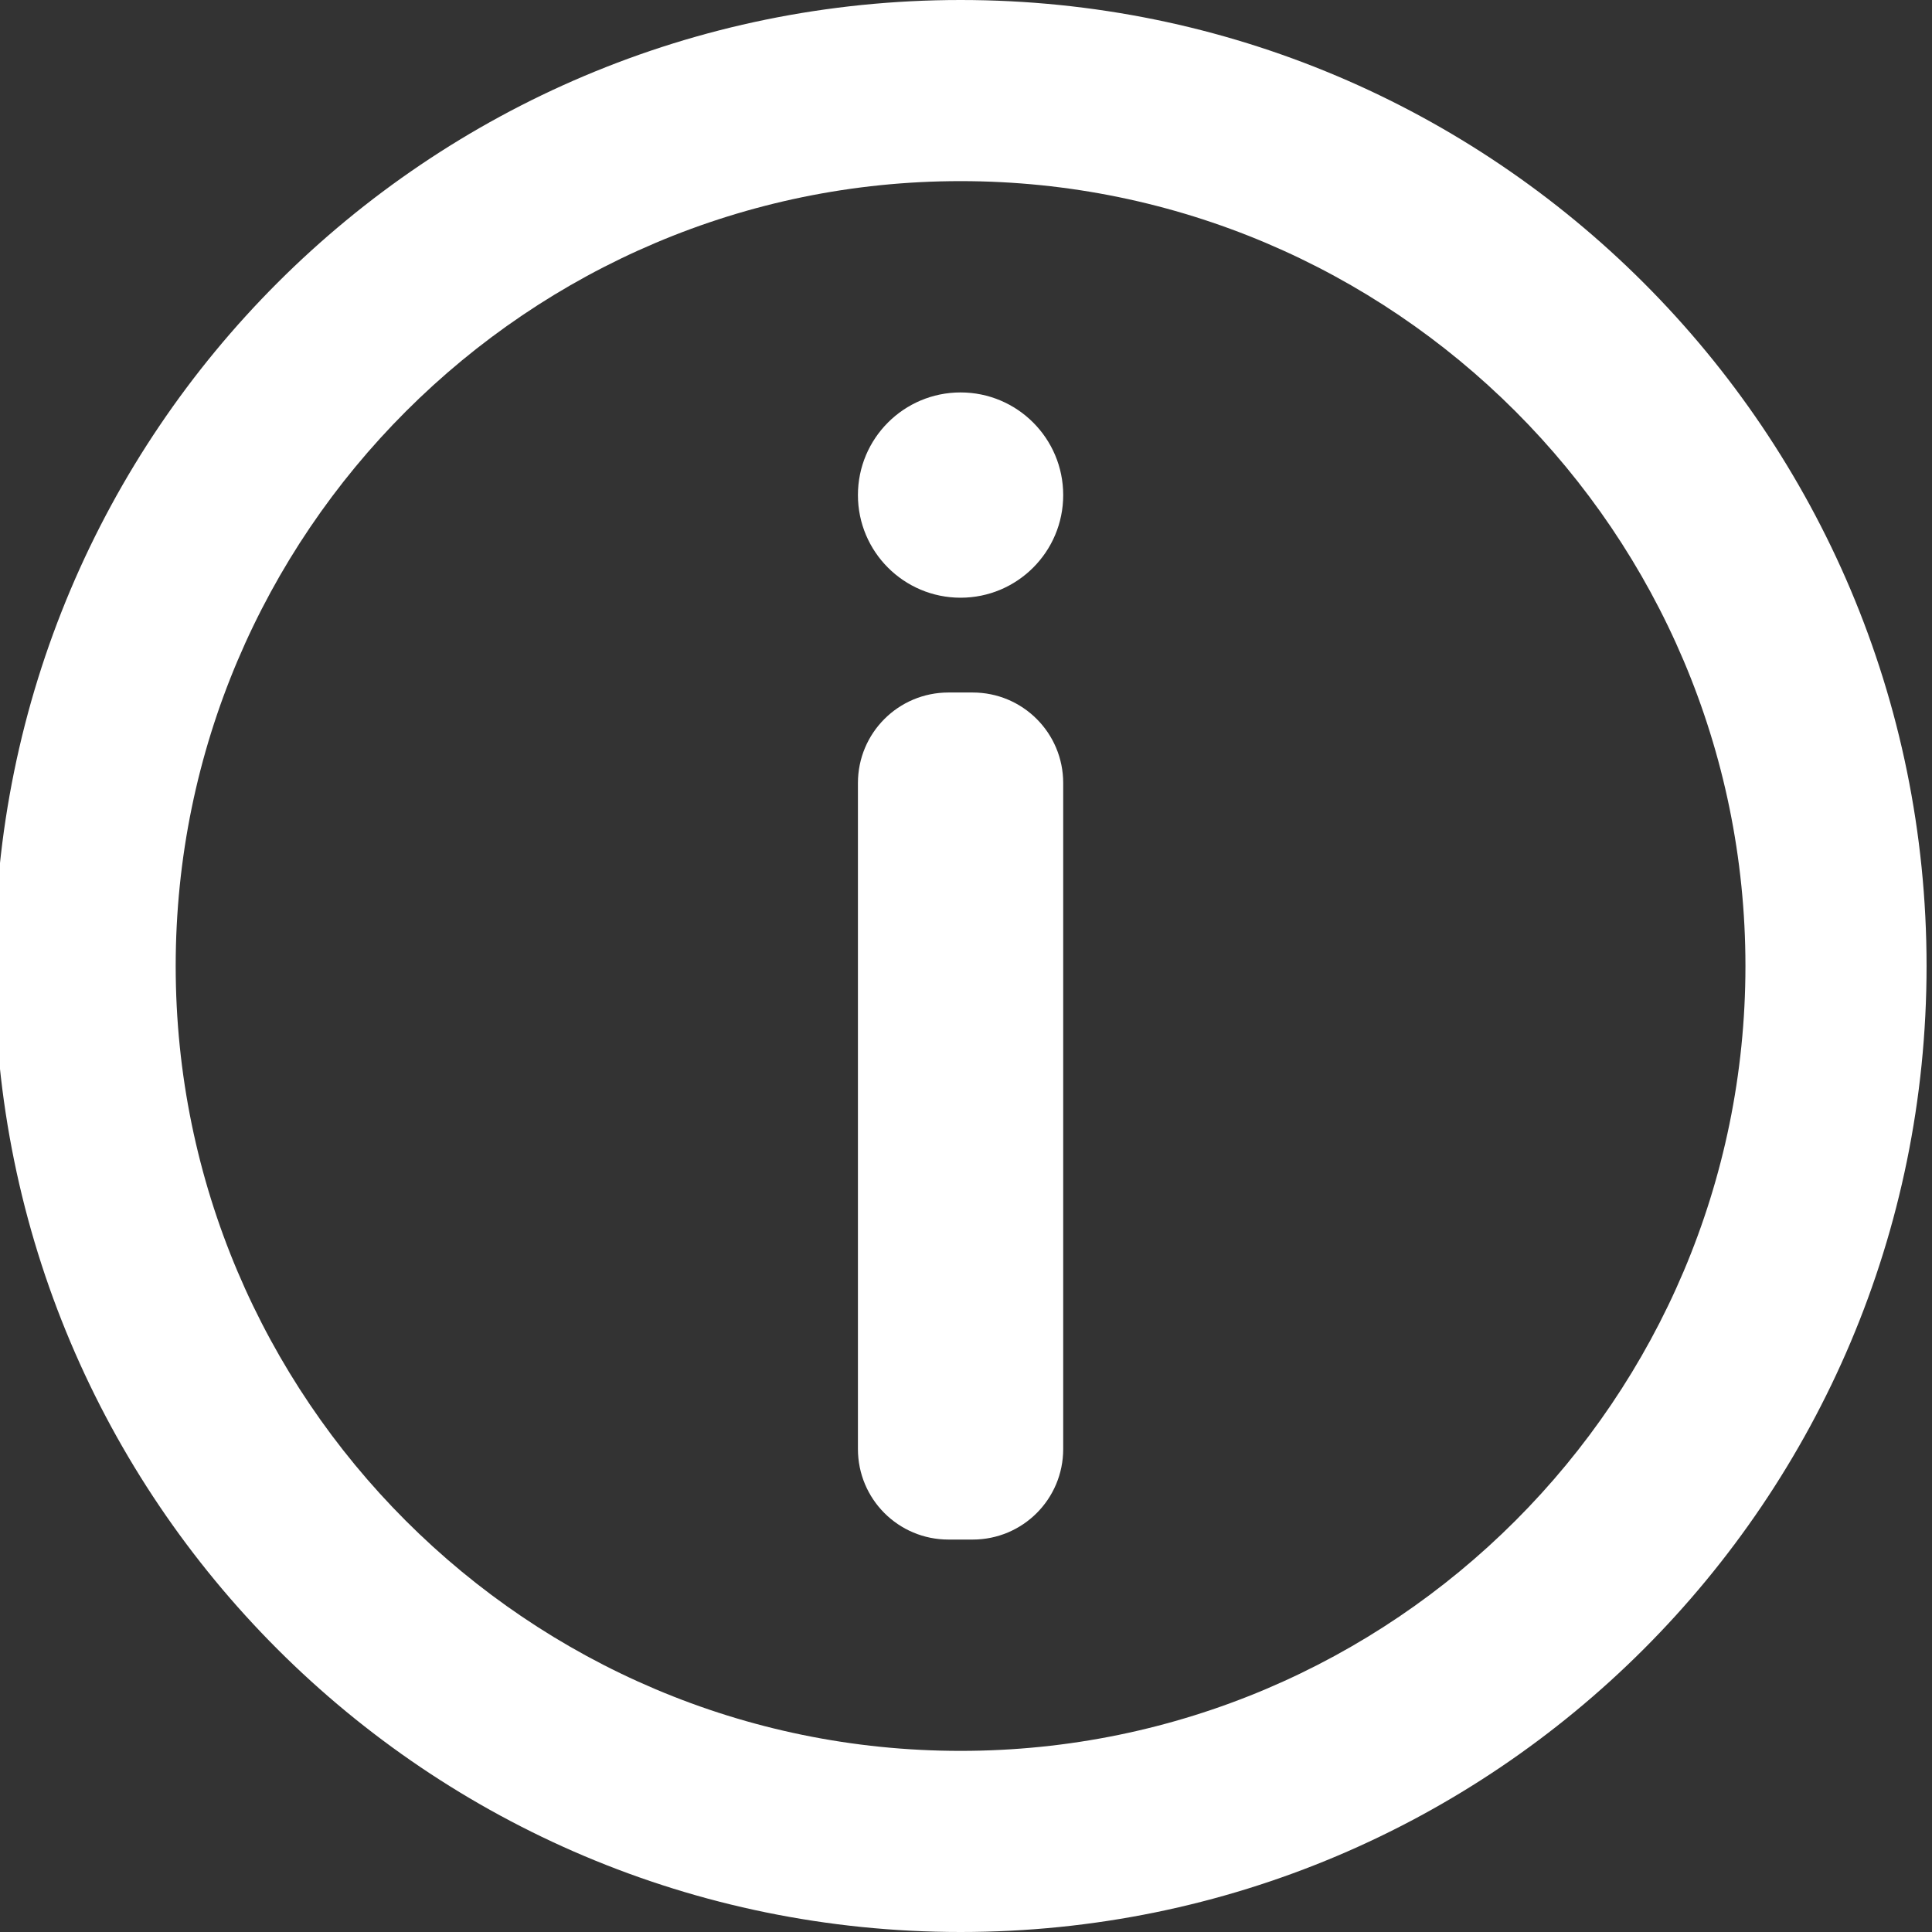
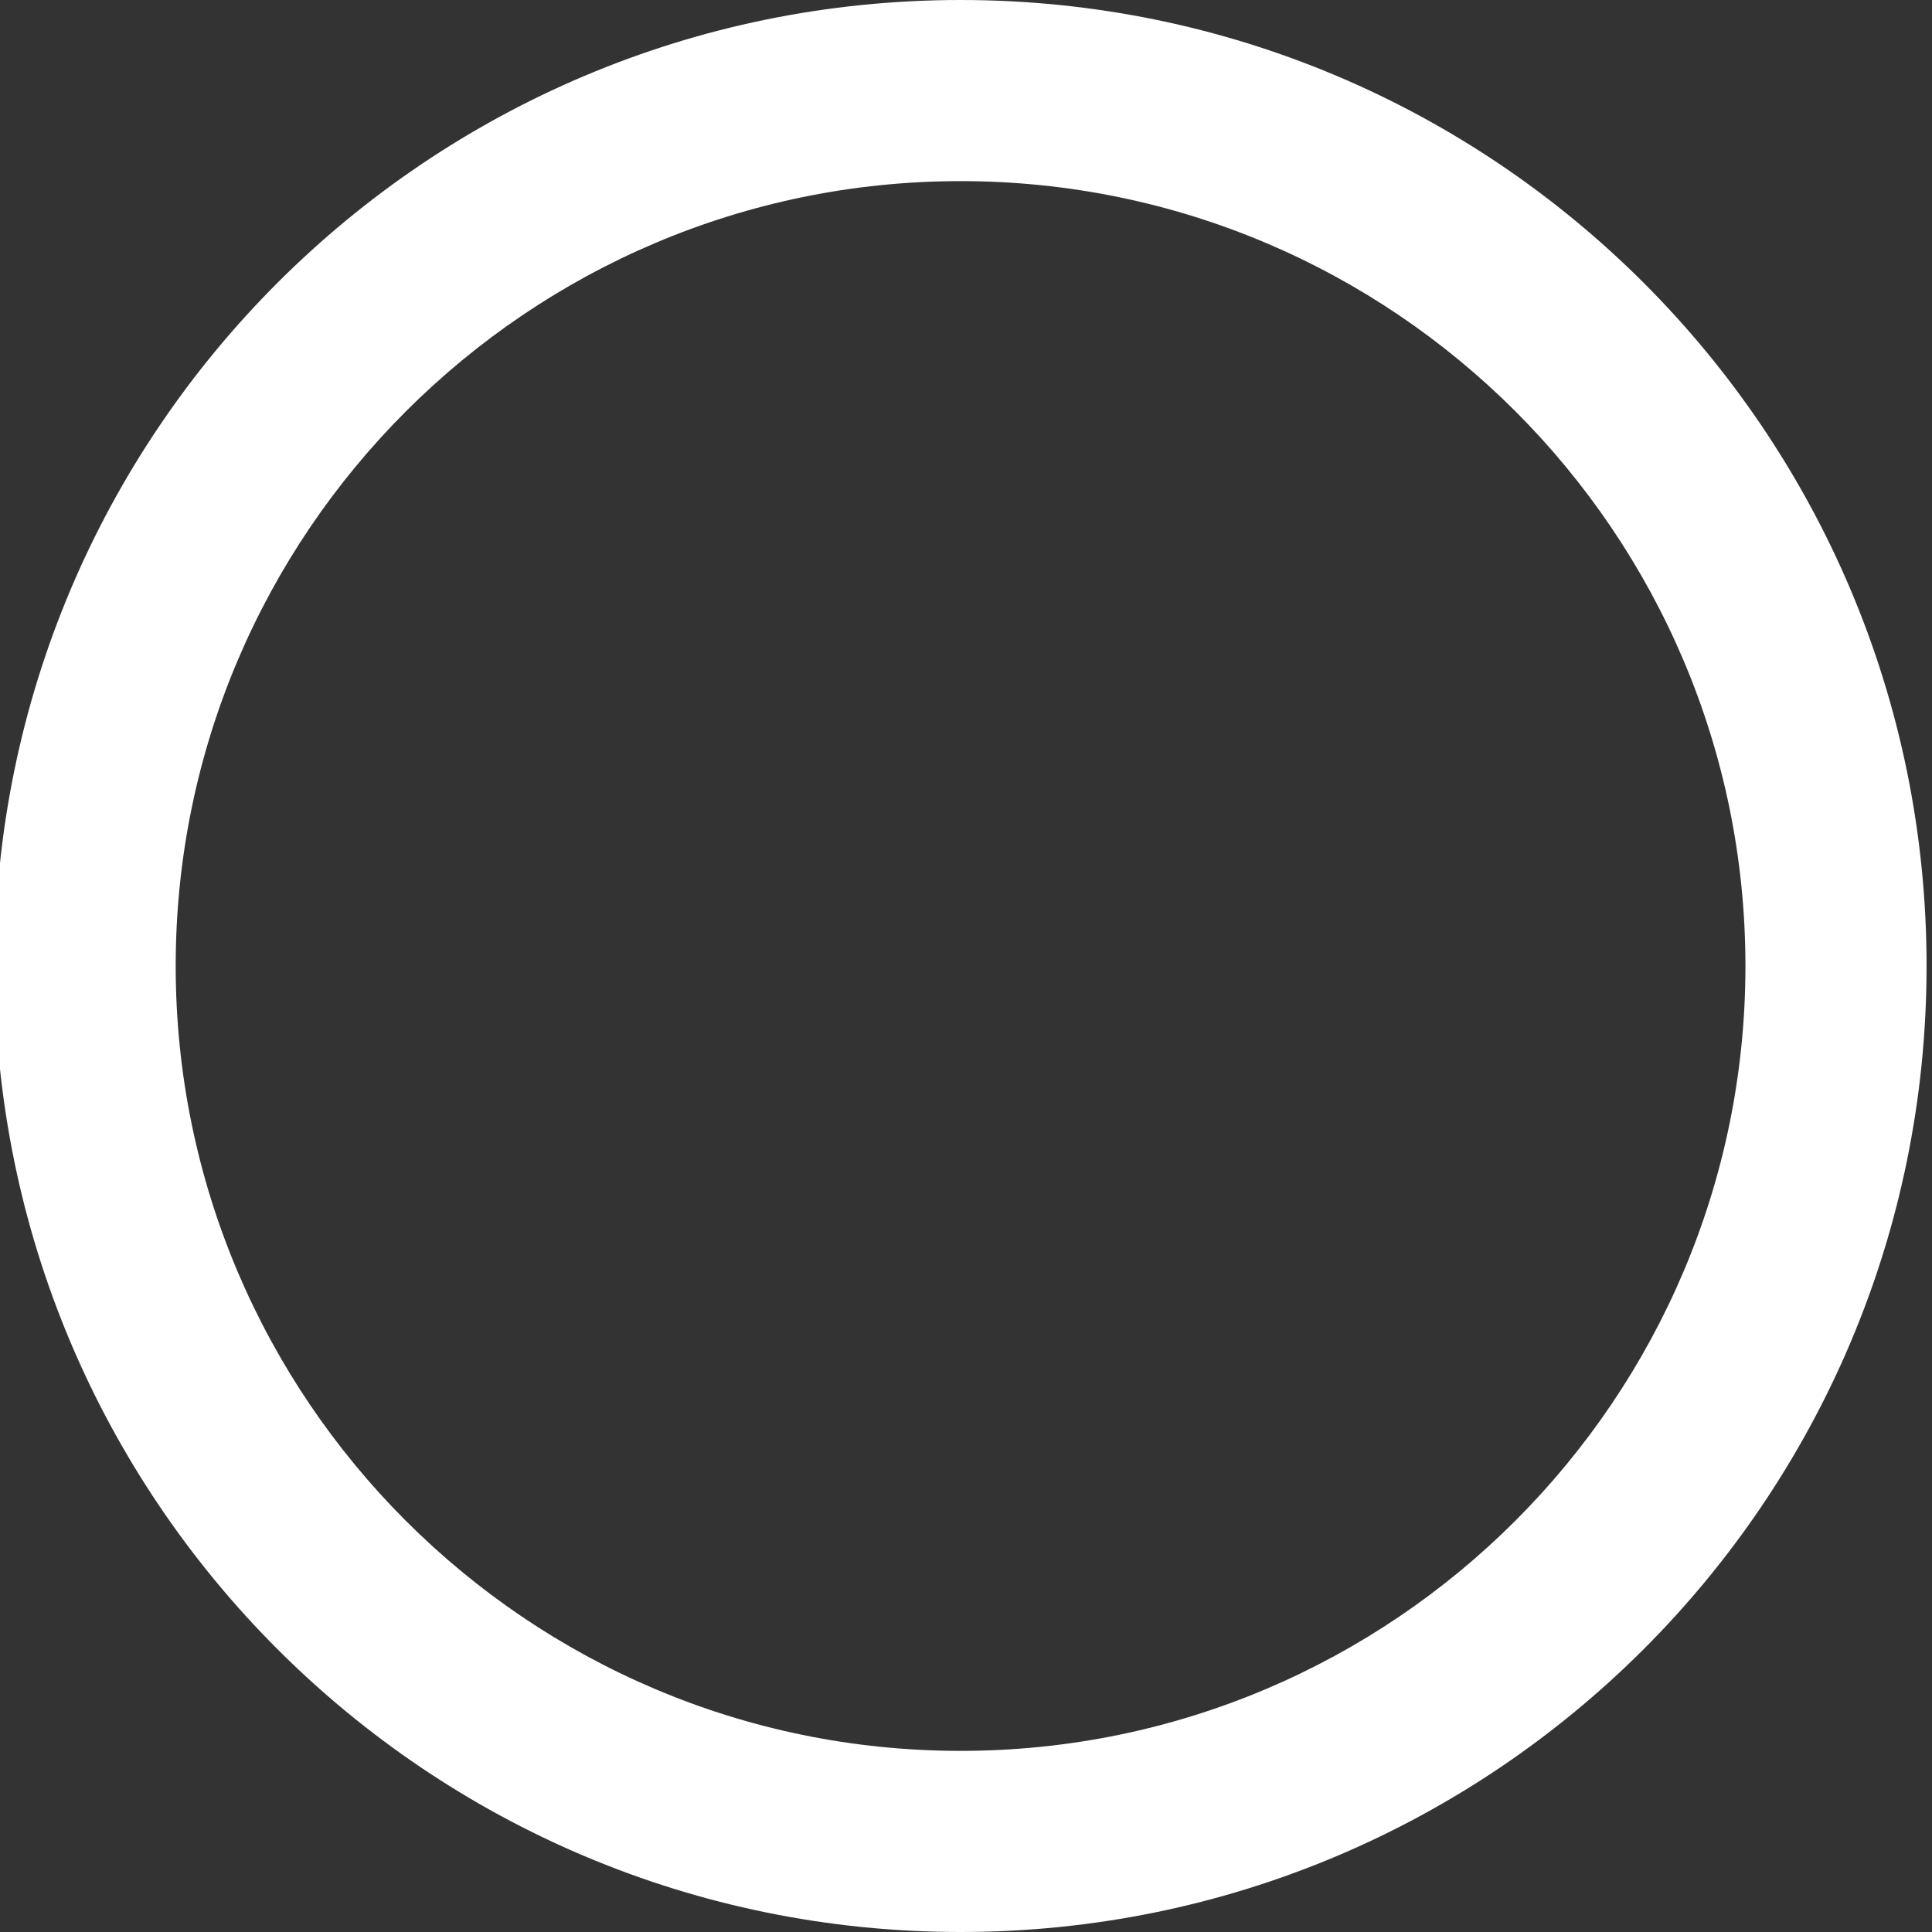
<svg xmlns="http://www.w3.org/2000/svg" version="1.1" id="Layer_1" x="0px" y="0px" viewBox="0 0 32 32" style="enable-background:new 0 0 32 32;" xml:space="preserve">
  <rect x="0" y="0" width="32" height="32" fill="#333333" stroke="none" />
  <style type="text/css">
	.st0{fill:#FFFFFF;}
</style>
  <g>
    <path class="st0" d="M15.91,3c7.17,0,13,5.83,13,13s-5.83,13-13,13s-13-5.83-13-13S8.75,3,15.91,3 M15.91,0c-8.84,0-16,7.16-16,16   s7.16,16,16,16s16-7.16,16-16S24.75,0,15.91,0L15.91,0z" />
  </g>
  <g>
-     <circle class="st0" cx="15.91" cy="8.2" r="1.7" />
    <g>
-       <path class="st0" d="M16.11,11.47h-0.4c-0.83,0-1.5,0.67-1.5,1.5V24c0,0.83,0.67,1.5,1.5,1.5h0.4c0.83,0,1.5-0.67,1.5-1.5V12.97    C17.61,12.14,16.94,11.47,16.11,11.47L16.11,11.47z" />
-     </g>
+       </g>
  </g>
</svg>